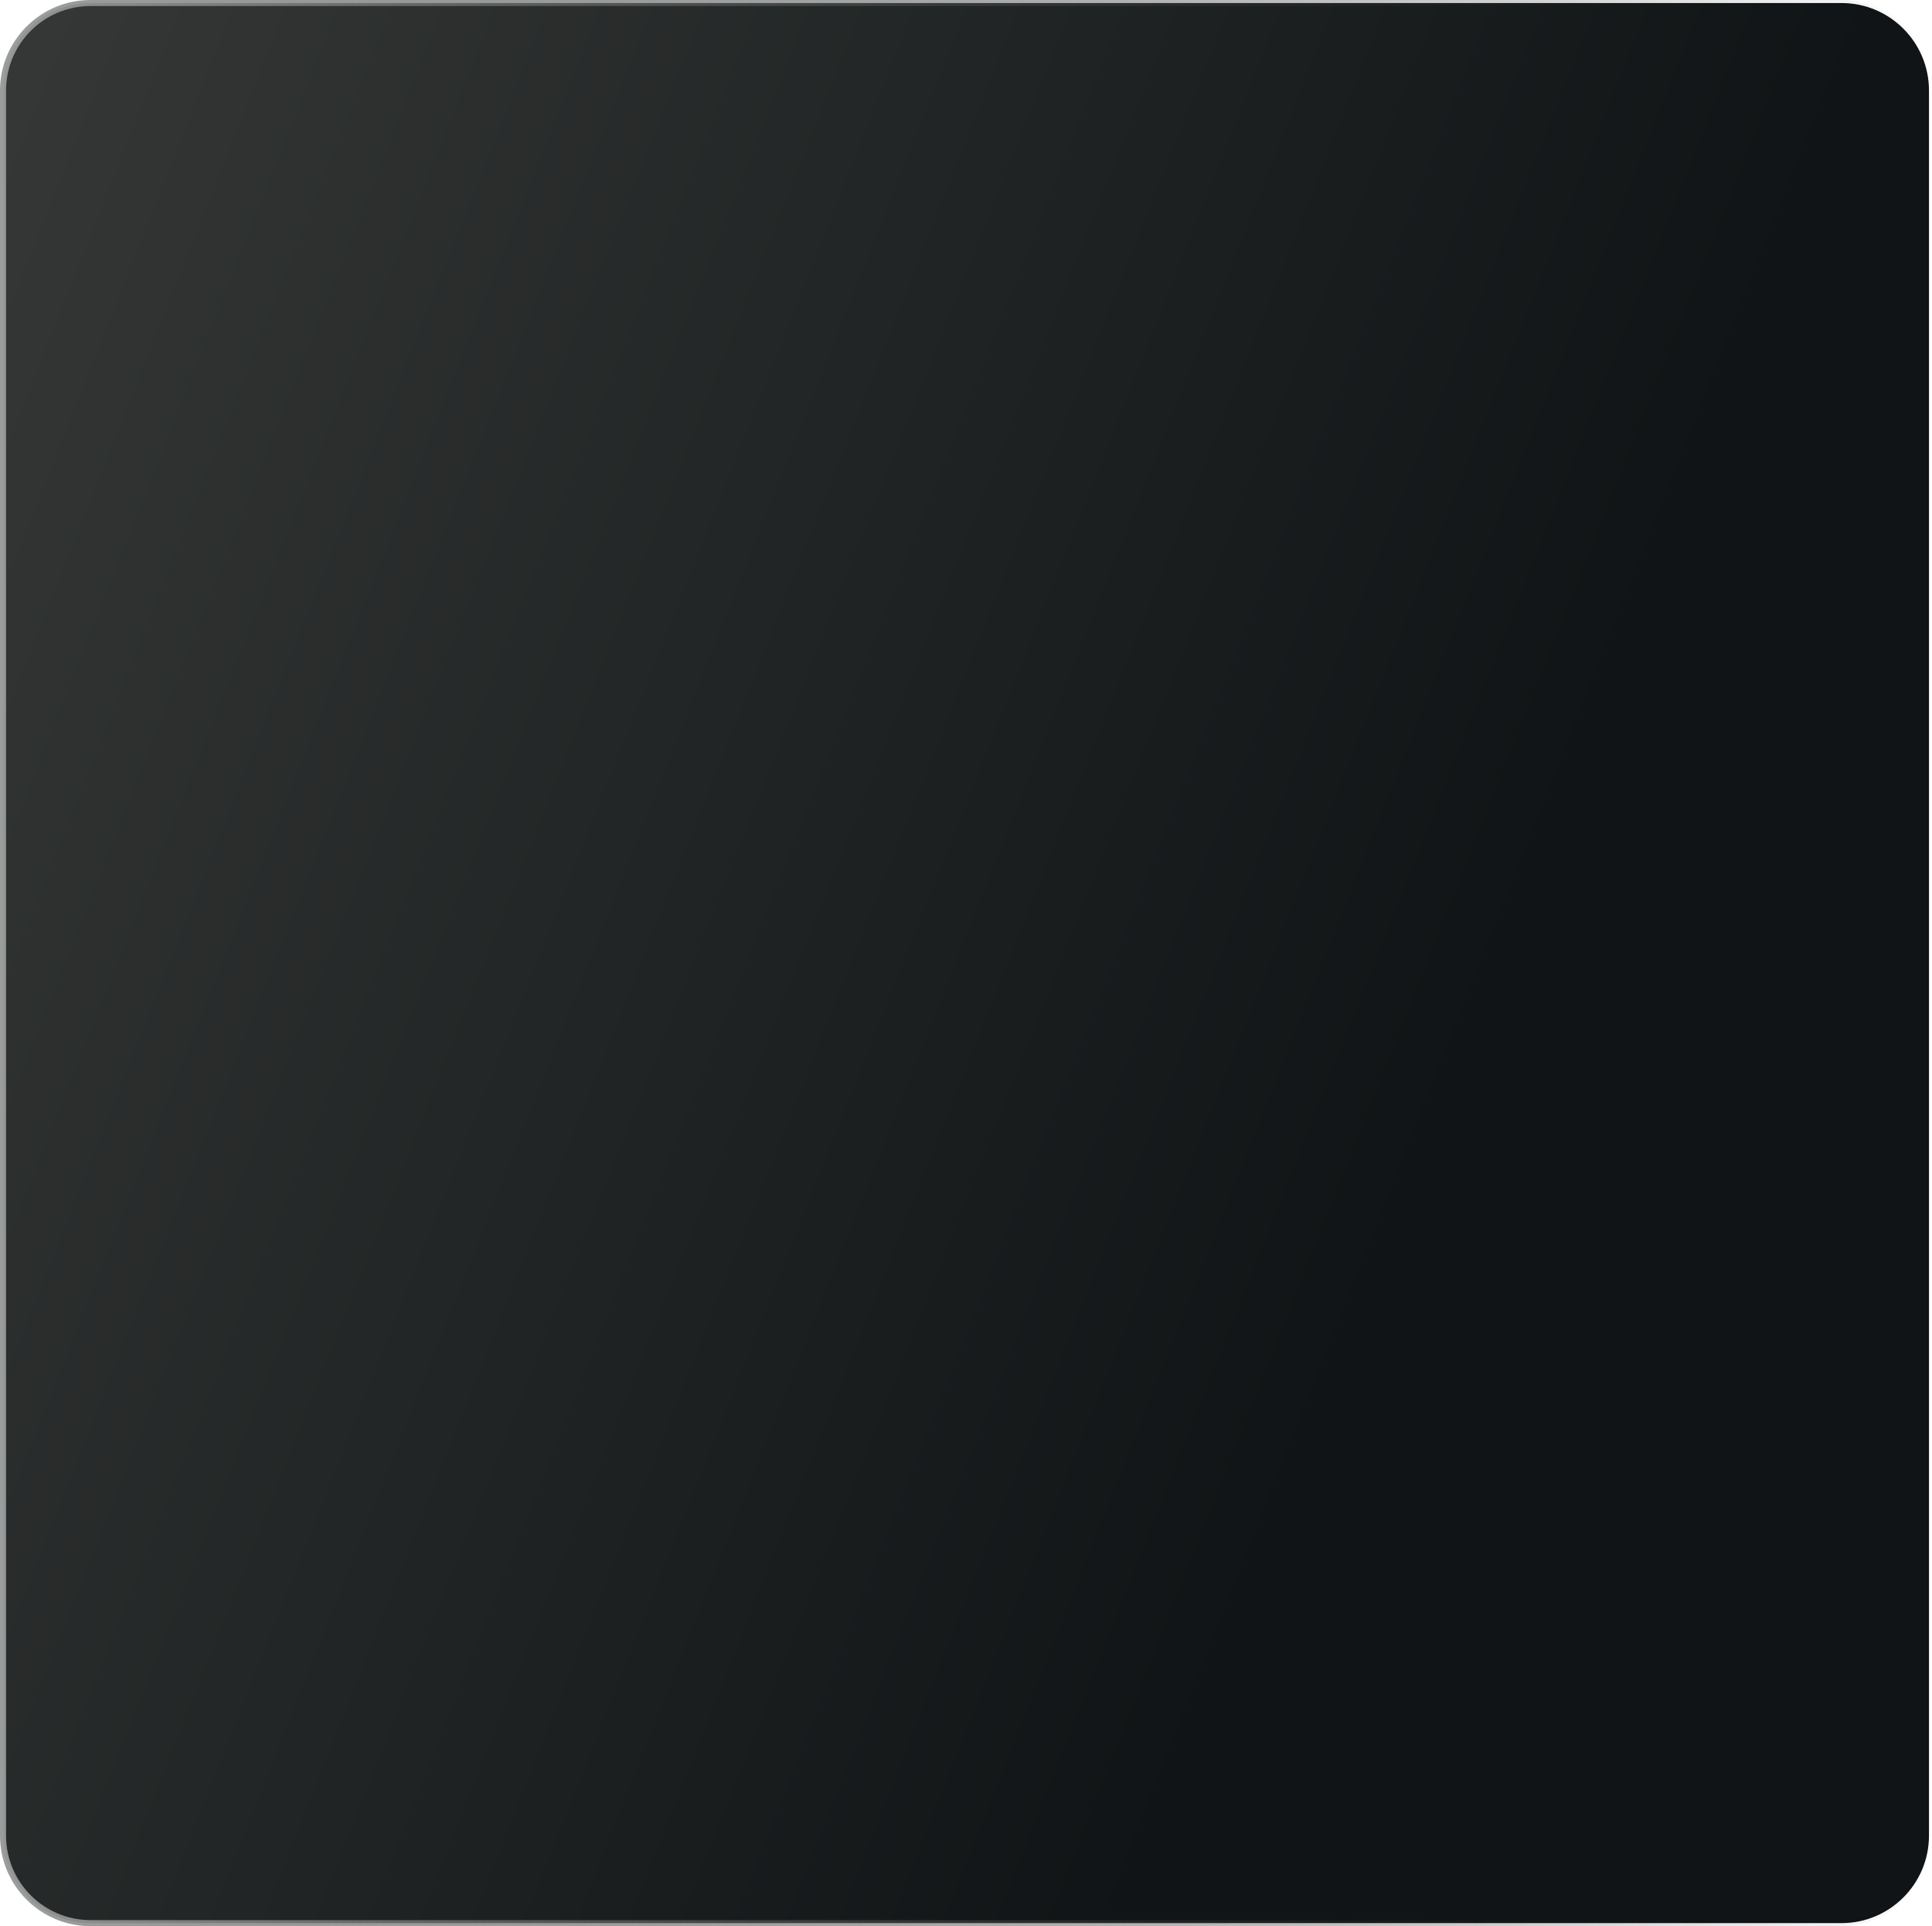
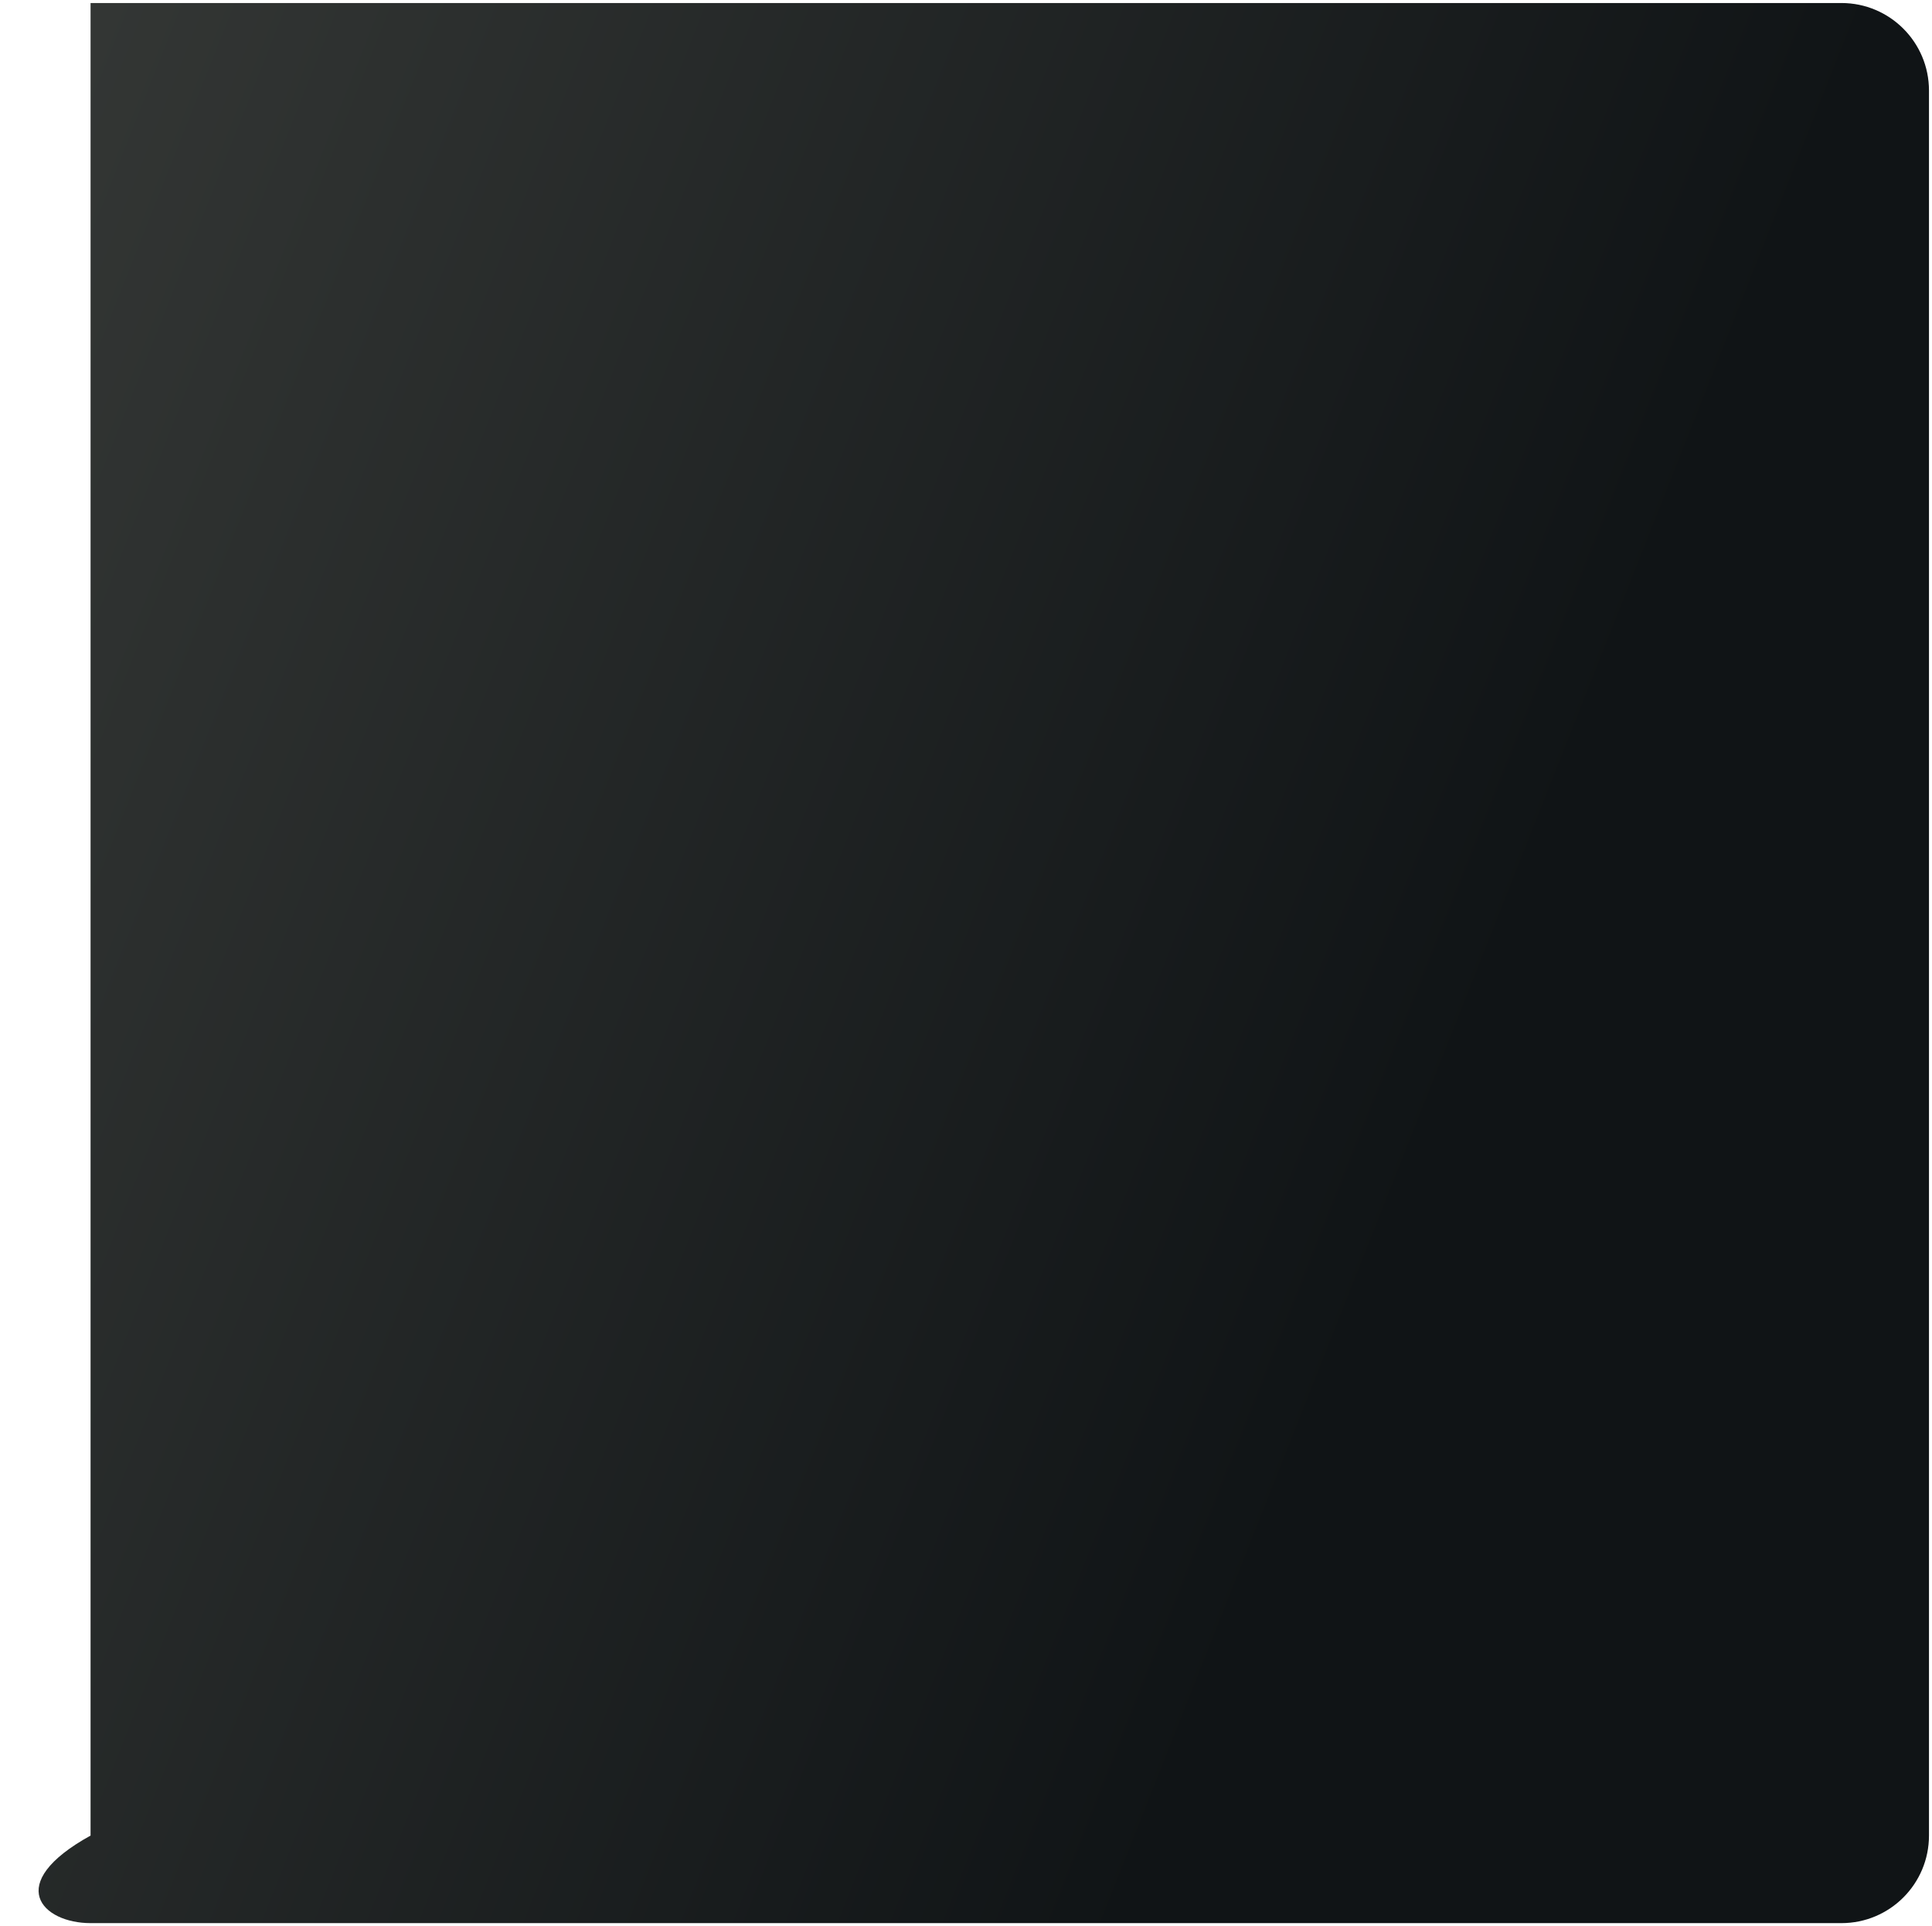
<svg xmlns="http://www.w3.org/2000/svg" width="320" height="319" viewBox="0 0 320 319" fill="none">
-   <path d="M305 0.5H15C6.992 0.5 0.5 6.992 0.5 15V304C0.5 312.008 6.992 318.5 15 318.5H305C313.008 318.5 319.5 312.008 319.5 304V15C319.5 6.992 313.008 0.5 305 0.5Z" fill="url(#paint0_linear_841_7)" />
-   <path d="M305 0.5H15C6.992 0.5 0.5 6.992 0.5 15V304C0.5 312.008 6.992 318.5 15 318.5H305C313.008 318.5 319.5 312.008 319.5 304V15C319.5 6.992 313.008 0.5 305 0.5Z" stroke="url(#paint1_linear_841_7)" />
+   <path d="M305 0.5H15V304C0.5 312.008 6.992 318.5 15 318.5H305C313.008 318.5 319.5 312.008 319.5 304V15C319.5 6.992 313.008 0.5 305 0.5Z" fill="url(#paint0_linear_841_7)" />
  <defs>
    <linearGradient id="paint0_linear_841_7" x1="0" y1="0" x2="270.152" y2="106.862" gradientUnits="userSpaceOnUse">
      <stop stop-color="#353836" />
      <stop offset="1" stop-color="#101416" />
    </linearGradient>
    <linearGradient id="paint1_linear_841_7" x1="-9.317" y1="160.18" x2="320.321" y2="160.18" gradientUnits="userSpaceOnUse">
      <stop stop-color="#9D9F9F" />
      <stop offset="1" stop-opacity="0" />
    </linearGradient>
  </defs>
</svg>